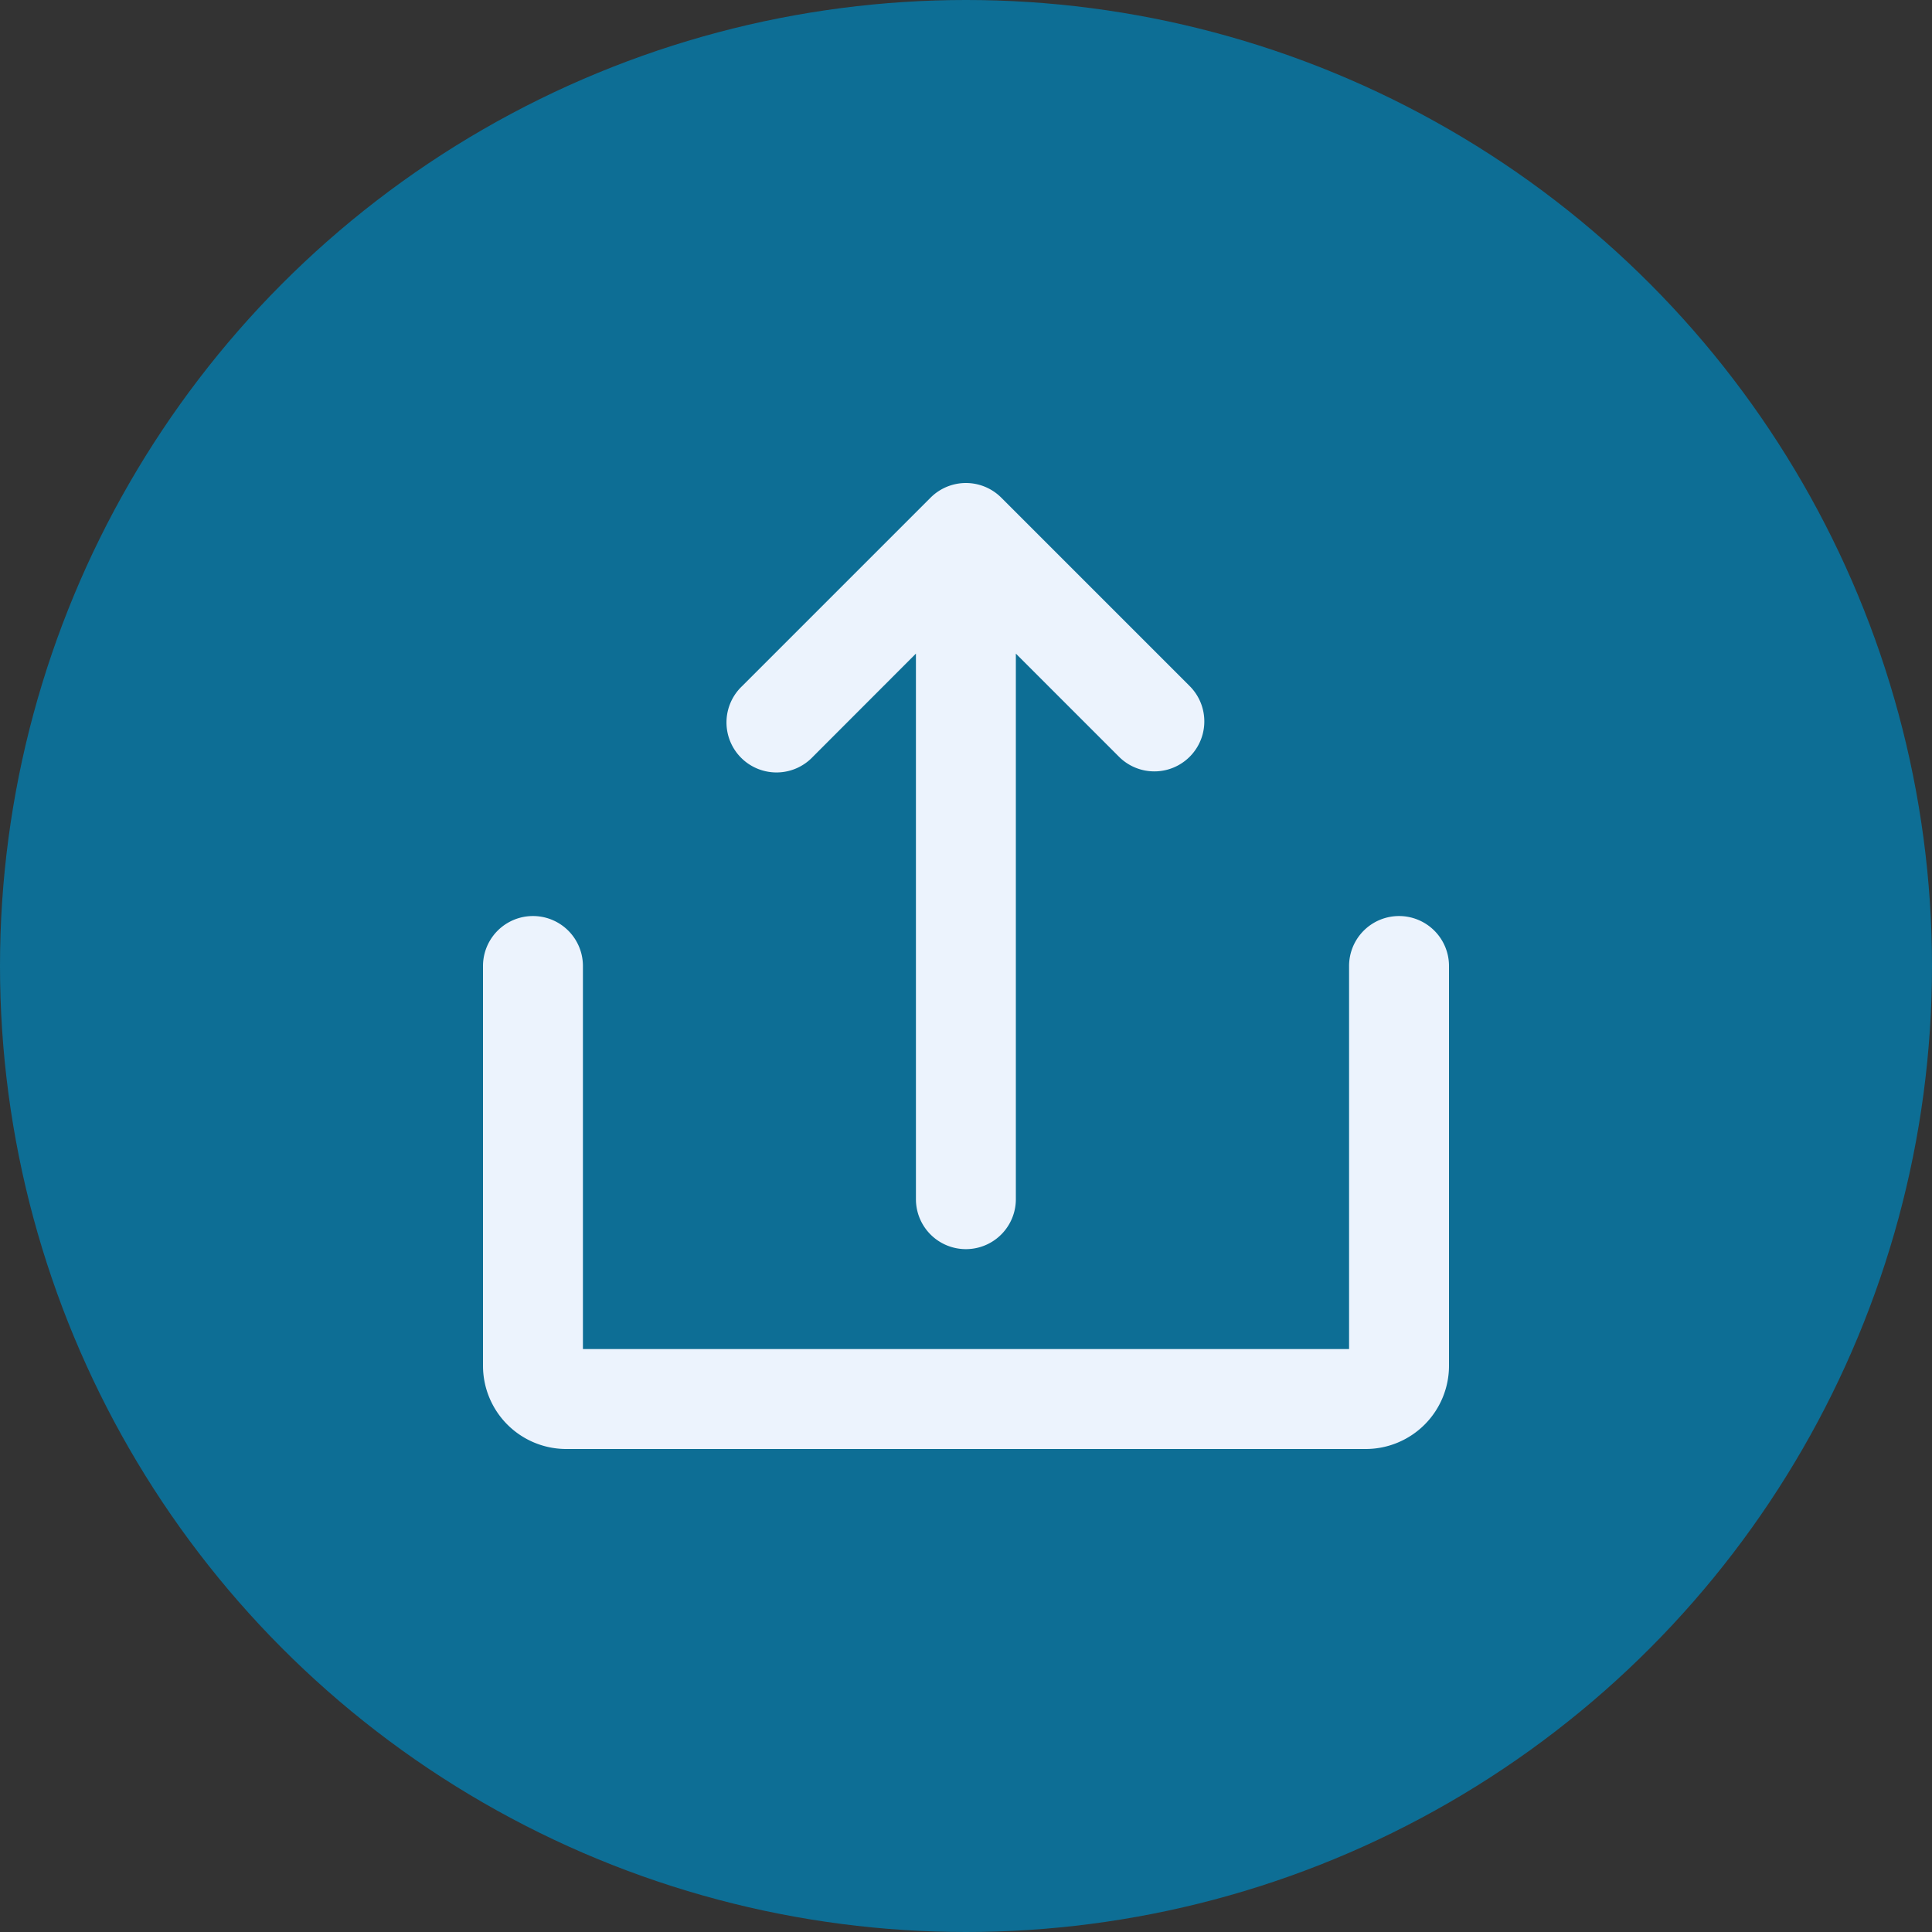
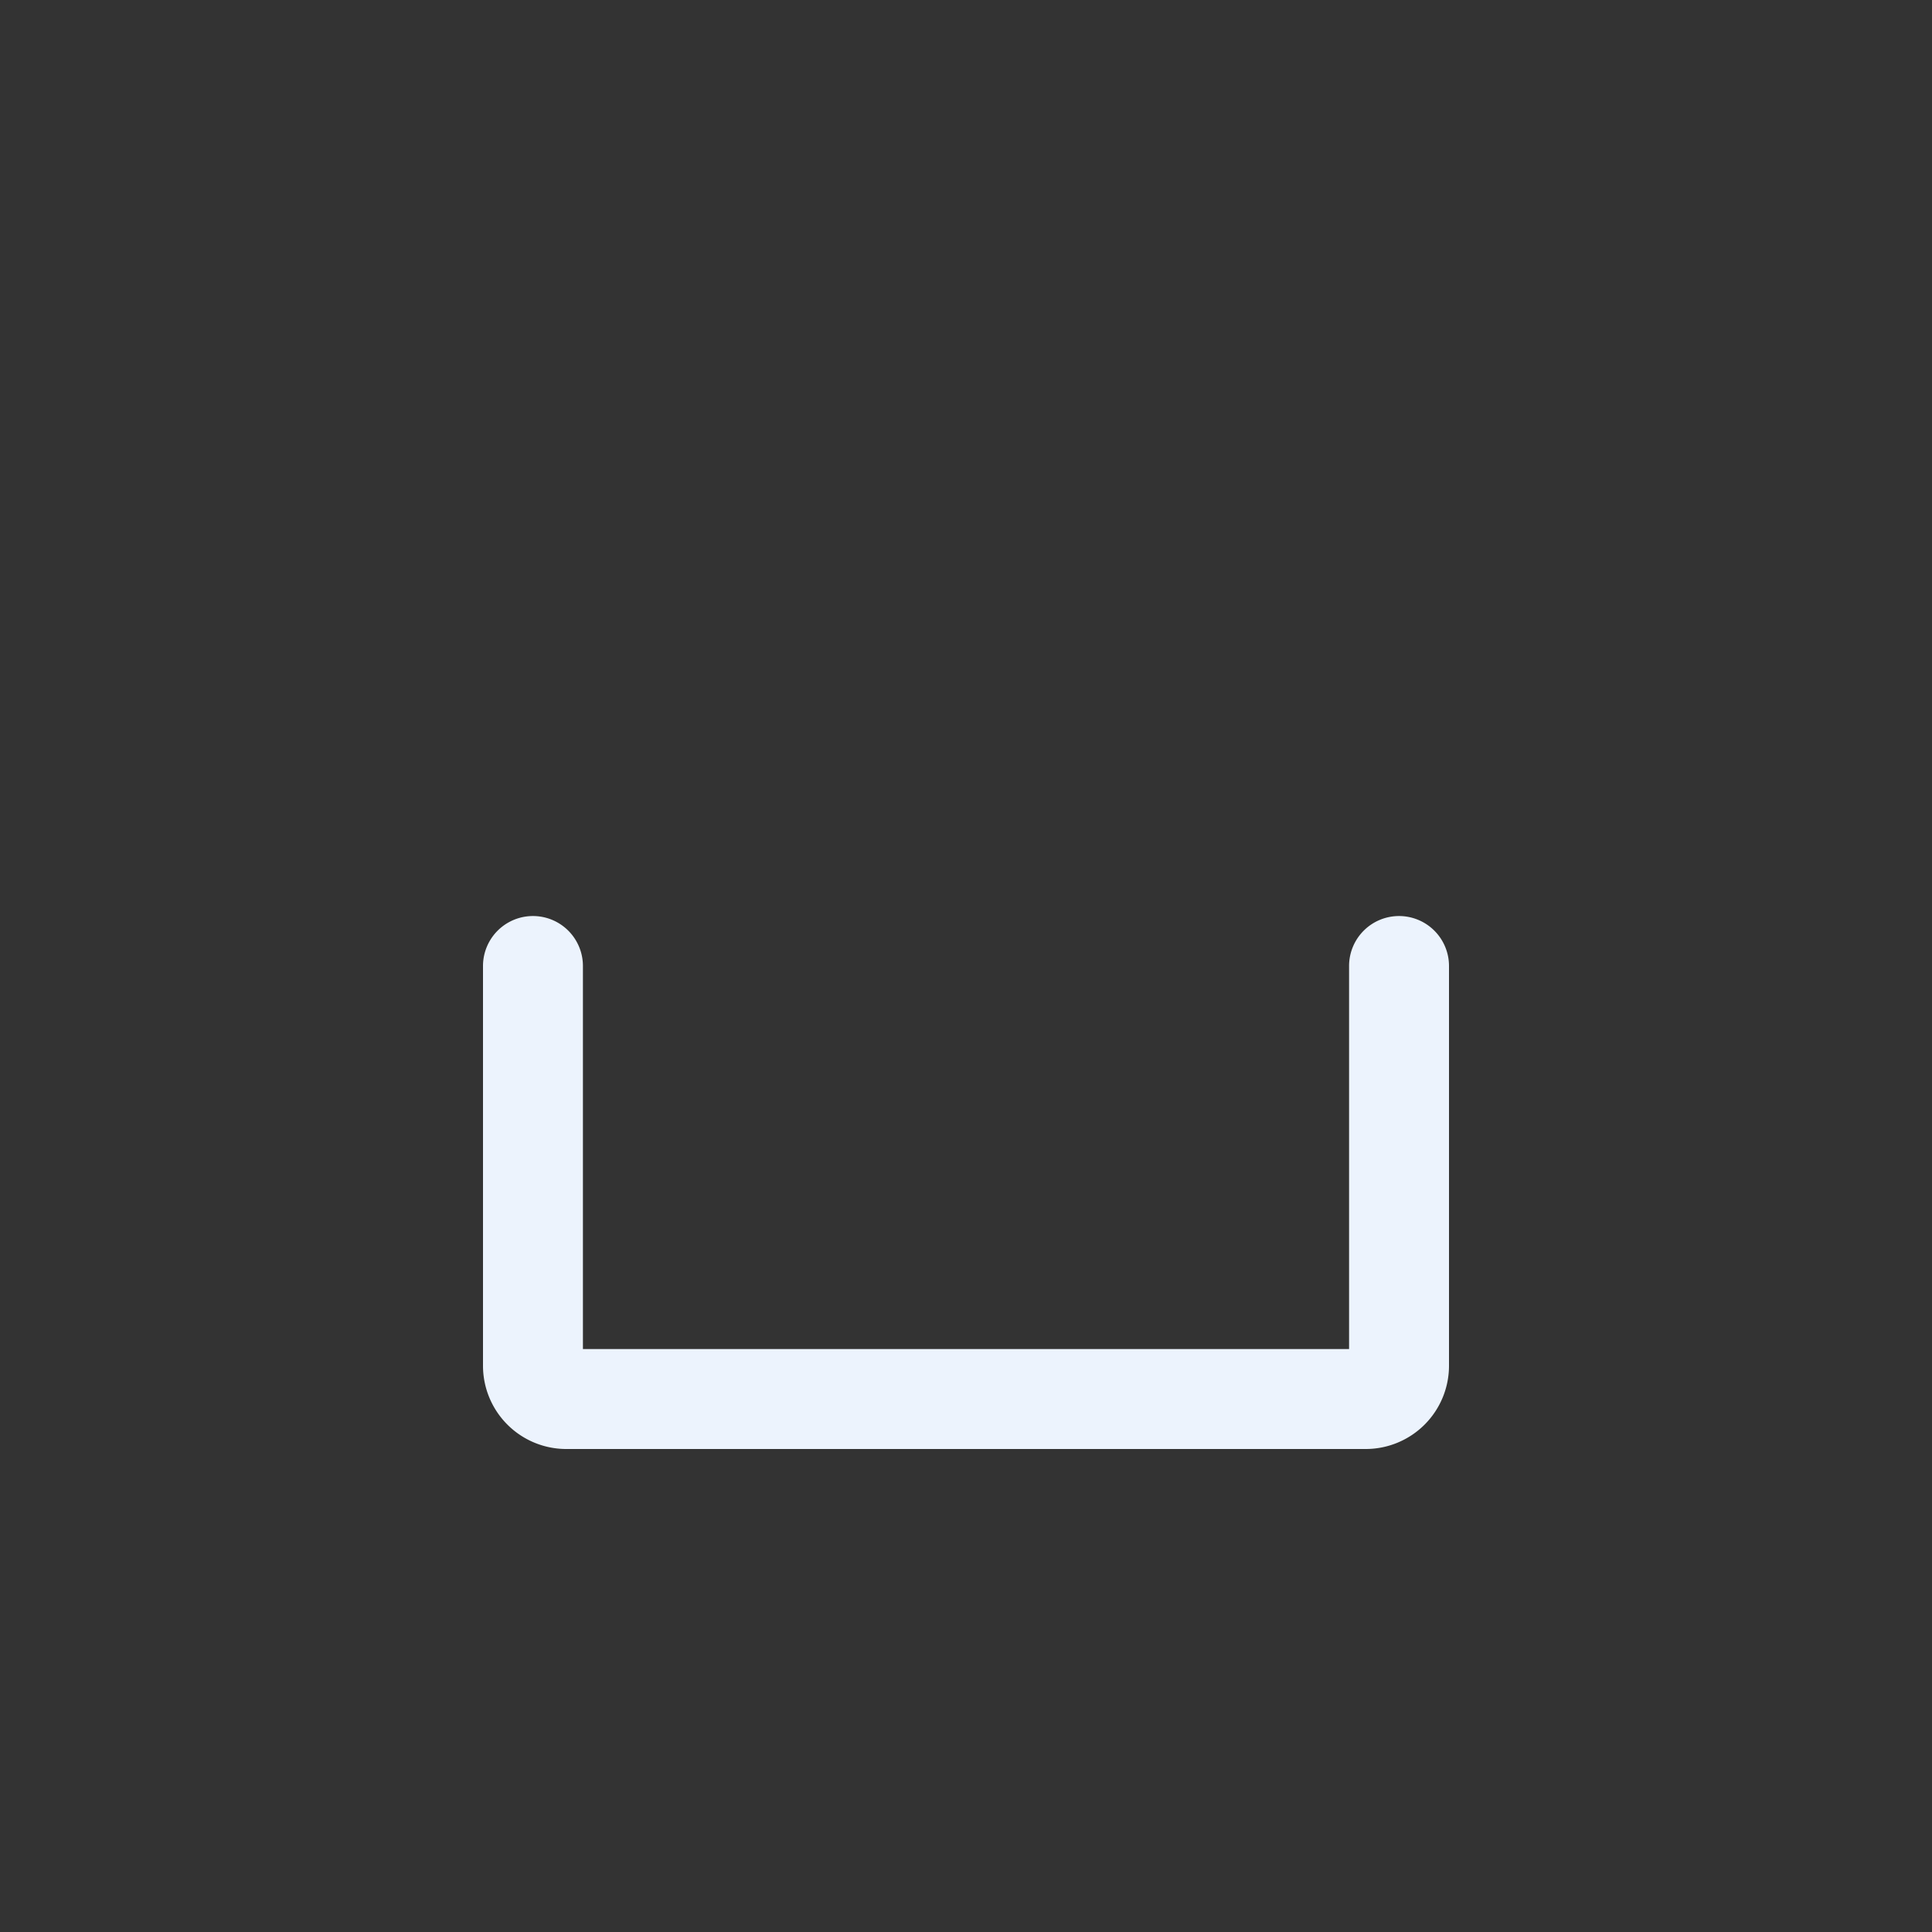
<svg xmlns="http://www.w3.org/2000/svg" width="36" height="36">
  <rect width="100%" height="100%" fill="#333333" stroke="none" />
-   <circle data-name="Эллипс 68" cx="18" cy="18" r="18" fill="#0d6e95" />
  <g fill="#ecf3fd">
-     <path data-name="Контур 409" d="M15.147 14.101l1.92-1.922v10.166a.931.931 0 001.862 0V12.179l1.922 1.922a.931.931 0 101.317-1.317l-3.511-3.511a.931.931 0 00-1.317 0l-3.511 3.511a.932.932 0 101.318 1.317z" />
    <path data-name="Контур 410" d="M26.069 17.069a.931.931 0 00-.931.931v7.138H10.862V18A.931.931 0 009 18v7.448A1.552 1.552 0 0010.552 27h14.9A1.552 1.552 0 0027 25.448V18a.931.931 0 00-.931-.931z" />
  </g>
</svg>